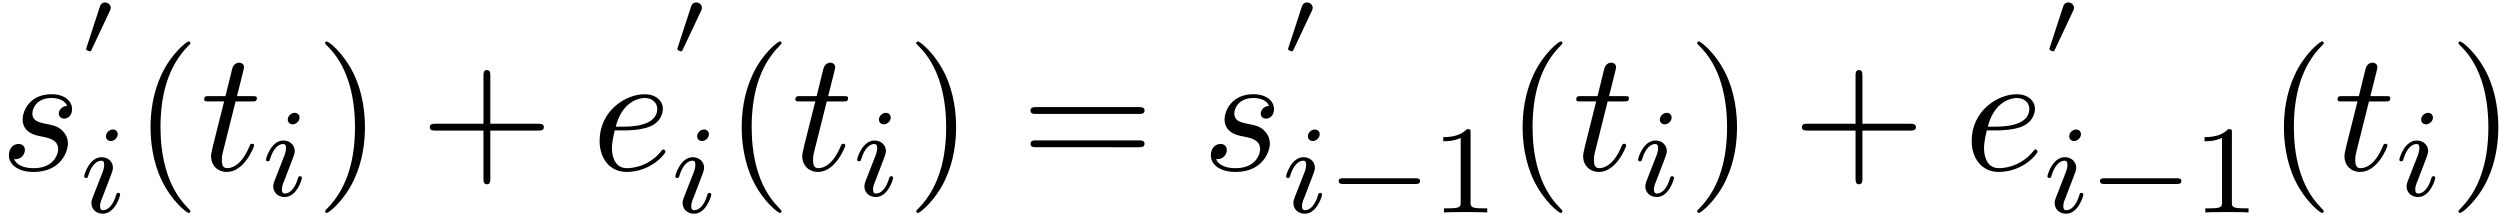
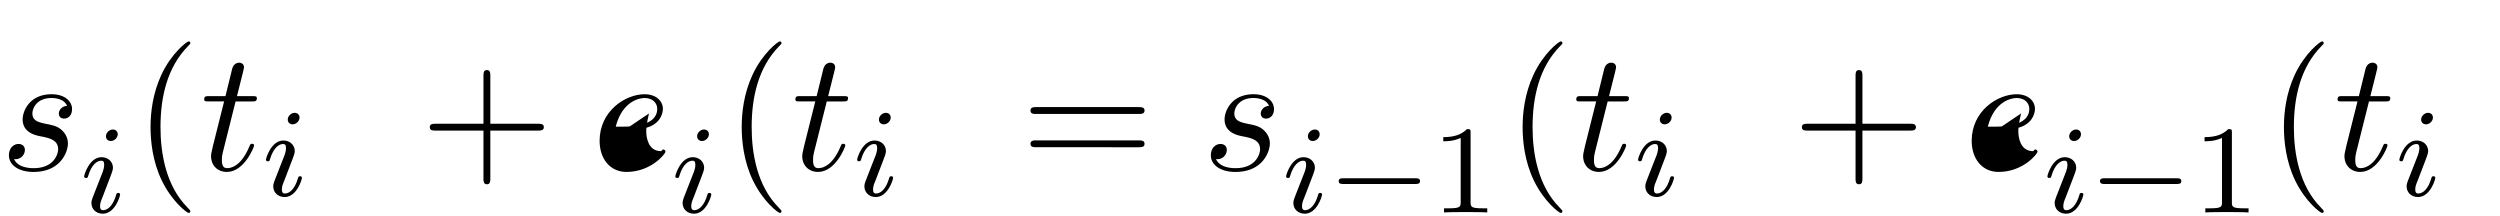
<svg xmlns="http://www.w3.org/2000/svg" xmlns:xlink="http://www.w3.org/1999/xlink" width="266" height="23" viewBox="1872.02 1483.039 159.004 13.748">
  <defs>
    <path id="g4-49" d="M2.503-5.077c0-.215-.016-.223-.232-.223-.326.319-.749.51-1.506.51v.263c.215 0 .646 0 1.108-.215v4.088c0 .295-.024.391-.781.391H.813V0c.327-.024 1.012-.024 1.37-.024s1.053 0 1.38.024v-.263h-.28c-.756 0-.78-.096-.78-.39z" />
-     <path id="g0-48" d="M1.877-2.81A.5.5 0 0 0 1.931-3c0-.186-.168-.341-.365-.341-.239 0-.31.209-.335.292L.395-.49c-.012.036-.03.084-.03.107 0 .102.239.15.245.15.054 0 .077-.054.101-.102z" />
-     <path id="g3-101" d="M2.04-2.52c.316 0 1.124-.022 1.67-.25.763-.328.817-.972.817-1.125 0-.48-.414-.927-1.167-.927-1.21 0-2.858 1.058-2.858 2.967C.502-.742 1.145.12 2.215.12c1.56 0 2.476-1.156 2.476-1.287 0-.066-.066-.142-.131-.142-.055 0-.076.022-.142.109C3.556-.12 2.368-.12 2.236-.12c-.85 0-.949-.916-.949-1.265 0-.131.011-.47.175-1.135zm-.513-.24c.426-1.658 1.55-1.822 1.833-1.822.513 0 .807.317.807.687 0 1.135-1.745 1.135-2.192 1.135z" />
+     <path id="g3-101" d="M2.04-2.52c.316 0 1.124-.022 1.67-.25.763-.328.817-.972.817-1.125 0-.48-.414-.927-1.167-.927-1.21 0-2.858 1.058-2.858 2.967C.502-.742 1.145.12 2.215.12c1.56 0 2.476-1.156 2.476-1.287 0-.066-.066-.142-.131-.142-.055 0-.076.022-.142.109c-.85 0-.949-.916-.949-1.265 0-.131.011-.47.175-1.135zm-.513-.24c.426-1.658 1.55-1.822 1.833-1.822.513 0 .807.317.807.687 0 1.135-1.745 1.135-2.192 1.135z" />
    <path id="g3-115" d="M4.265-4.08c-.305.01-.523.25-.523.49 0 .154.098.317.338.317s.502-.185.502-.61c0-.492-.47-.939-1.298-.939-1.44 0-1.844 1.113-1.844 1.593 0 .85.807 1.014 1.124 1.08.567.109 1.134.229 1.134.829 0 .284-.25 1.2-1.56 1.2-.153 0-.993 0-1.243-.578a.596.596 0 0 0 .687-.578c0-.251-.175-.382-.404-.382-.283 0-.61.229-.61.72 0 .622.621 1.058 1.56 1.058C3.894.12 4.32-1.2 4.32-1.69c0-.394-.207-.666-.338-.797-.295-.306-.611-.36-1.091-.458-.393-.088-.83-.164-.83-.655 0-.316.263-.982 1.223-.982.272 0 .818.077.981.502" />
    <path id="g3-116" d="M2.247-4.364h1.026c.218 0 .327 0 .327-.218 0-.12-.11-.12-.305-.12h-.96c.392-1.549.447-1.767.447-1.833 0-.185-.131-.294-.317-.294-.032 0-.338.01-.436.393l-.425 1.734H.578c-.218 0-.327 0-.327.207 0 .131.087.131.305.131h.96C.731-1.265.687-1.08.687-.884c0 .59.415 1.004 1.004 1.004 1.113 0 1.734-1.593 1.734-1.68 0-.11-.087-.11-.13-.11-.099 0-.11.034-.164.154C2.66-.382 2.084-.12 1.713-.12c-.23 0-.338-.142-.338-.502 0-.262.021-.338.065-.523z" />
    <path id="g2-105" d="M2.375-4.973c0-.176-.127-.303-.31-.303-.208 0-.44.191-.44.43 0 .176.128.303.312.303.207 0 .438-.191.438-.43M1.211-2.048l-.43 1.1c-.04.12-.08.215-.08.35 0 .39.303.678.726.678.773 0 1.1-1.116 1.1-1.22 0-.08-.064-.103-.12-.103-.096 0-.112.055-.136.135-.183.638-.51.965-.828.965-.096 0-.192-.04-.192-.256 0-.19.056-.334.16-.581q.118-.323.247-.646l.247-.645c.072-.184.167-.43.167-.566 0-.399-.319-.678-.725-.678-.773 0-1.108 1.116-1.108 1.22 0 .071.056.103.12.103.103 0 .111-.048.135-.127.223-.757.59-.973.829-.973.112 0 .191.04.191.263 0 .08-.008.192-.087.43z" />
    <path id="g5-40" d="M3.61 2.618c0-.033 0-.054-.185-.24-1.363-1.374-1.712-3.436-1.712-5.105 0-1.898.414-3.797 1.756-5.16.142-.131.142-.153.142-.186 0-.076-.044-.109-.11-.109-.108 0-1.09.742-1.734 2.127-.556 1.2-.687 2.411-.687 3.328 0 .85.12 2.17.72 3.403.655 1.342 1.593 2.051 1.702 2.051.065 0 .109-.032.109-.109" />
-     <path id="g5-41" d="M3.153-2.727c0-.851-.12-2.171-.72-3.404C1.778-7.473.84-8.18.73-8.18c-.066 0-.11.043-.11.108 0 .033 0 .055.208.251C1.9-6.742 2.52-5.007 2.52-2.727c0 1.865-.404 3.785-1.756 5.16-.142.13-.142.152-.142.185 0 .066.043.11.109.11.109 0 1.09-.743 1.734-2.128.557-1.2.688-2.41.688-3.327" />
    <path id="g5-43" d="M4.462-2.51h3.043c.153 0 .36 0 .36-.217s-.207-.218-.36-.218H4.462V-6c0-.153 0-.36-.218-.36s-.219.207-.219.36v3.055H.971c-.153 0-.36 0-.36.218s.207.218.36.218h3.054V.545c0 .153 0 .36.219.36s.218-.207.218-.36z" />
    <path id="g5-61" d="M7.495-3.567c.163 0 .37 0 .37-.218s-.207-.219-.36-.219H.971c-.153 0-.36 0-.36.219s.207.218.37.218zm.01 2.116c.153 0 .36 0 .36-.218s-.207-.218-.37-.218H.982c-.164 0-.371 0-.371.218s.207.218.36.218z" />
    <path id="g1-0" d="M5.571-1.81c.128 0 .303 0 .303-.183s-.175-.183-.303-.183H1.004c-.127 0-.303 0-.303.183s.176.184.303.184z" />
  </defs>
  <g id="page1">
    <use xlink:href="#g3-115" x="1872.02" y="1493.854" />
    <use xlink:href="#g0-48" x="1877.133" y="1486.537" />
    <use xlink:href="#g2-105" x="1877.133" y="1496.551" />
    <use xlink:href="#g5-40" x="1880.515" y="1493.854" />
    <use xlink:href="#g3-116" x="1884.757" y="1493.854" />
    <use xlink:href="#g2-105" x="1888.697" y="1495.49" />
    <use xlink:href="#g5-41" x="1892.078" y="1493.854" />
    <use xlink:href="#g5-43" x="1898.744" y="1493.854" />
    <use xlink:href="#g3-101" x="1909.654" y="1493.854" />
    <use xlink:href="#g0-48" x="1914.733" y="1486.537" />
    <use xlink:href="#g2-105" x="1914.733" y="1496.551" />
    <use xlink:href="#g5-40" x="1918.114" y="1493.854" />
    <use xlink:href="#g3-116" x="1922.357" y="1493.854" />
    <use xlink:href="#g2-105" x="1926.296" y="1495.49" />
    <use xlink:href="#g5-41" x="1929.677" y="1493.854" />
    <use xlink:href="#g5-61" x="1936.95" y="1493.854" />
    <use xlink:href="#g3-115" x="1948.465" y="1493.854" />
    <use xlink:href="#g0-48" x="1953.579" y="1486.537" />
    <use xlink:href="#g2-105" x="1953.579" y="1496.551" />
    <use xlink:href="#g1-0" x="1956.462" y="1496.551" />
    <use xlink:href="#g4-49" x="1963.049" y="1496.551" />
    <use xlink:href="#g5-40" x="1967.781" y="1493.854" />
    <use xlink:href="#g3-116" x="1972.023" y="1493.854" />
    <use xlink:href="#g2-105" x="1975.963" y="1495.49" />
    <use xlink:href="#g5-41" x="1979.344" y="1493.854" />
    <use xlink:href="#g5-43" x="1986.011" y="1493.854" />
    <use xlink:href="#g3-101" x="1996.92" y="1493.854" />
    <use xlink:href="#g0-48" x="2001.999" y="1486.537" />
    <use xlink:href="#g2-105" x="2001.999" y="1496.551" />
    <use xlink:href="#g1-0" x="2004.882" y="1496.551" />
    <use xlink:href="#g4-49" x="2011.469" y="1496.551" />
    <use xlink:href="#g5-40" x="2016.201" y="1493.854" />
    <use xlink:href="#g3-116" x="2020.444" y="1493.854" />
    <use xlink:href="#g2-105" x="2024.383" y="1495.49" />
    <use xlink:href="#g5-41" x="2027.764" y="1493.854" />
  </g>
  <script type="text/ecmascript">if(window.parent.postMessage)window.parent.postMessage("3.68032|199.5|17.25|"+window.location,"*");</script>
</svg>